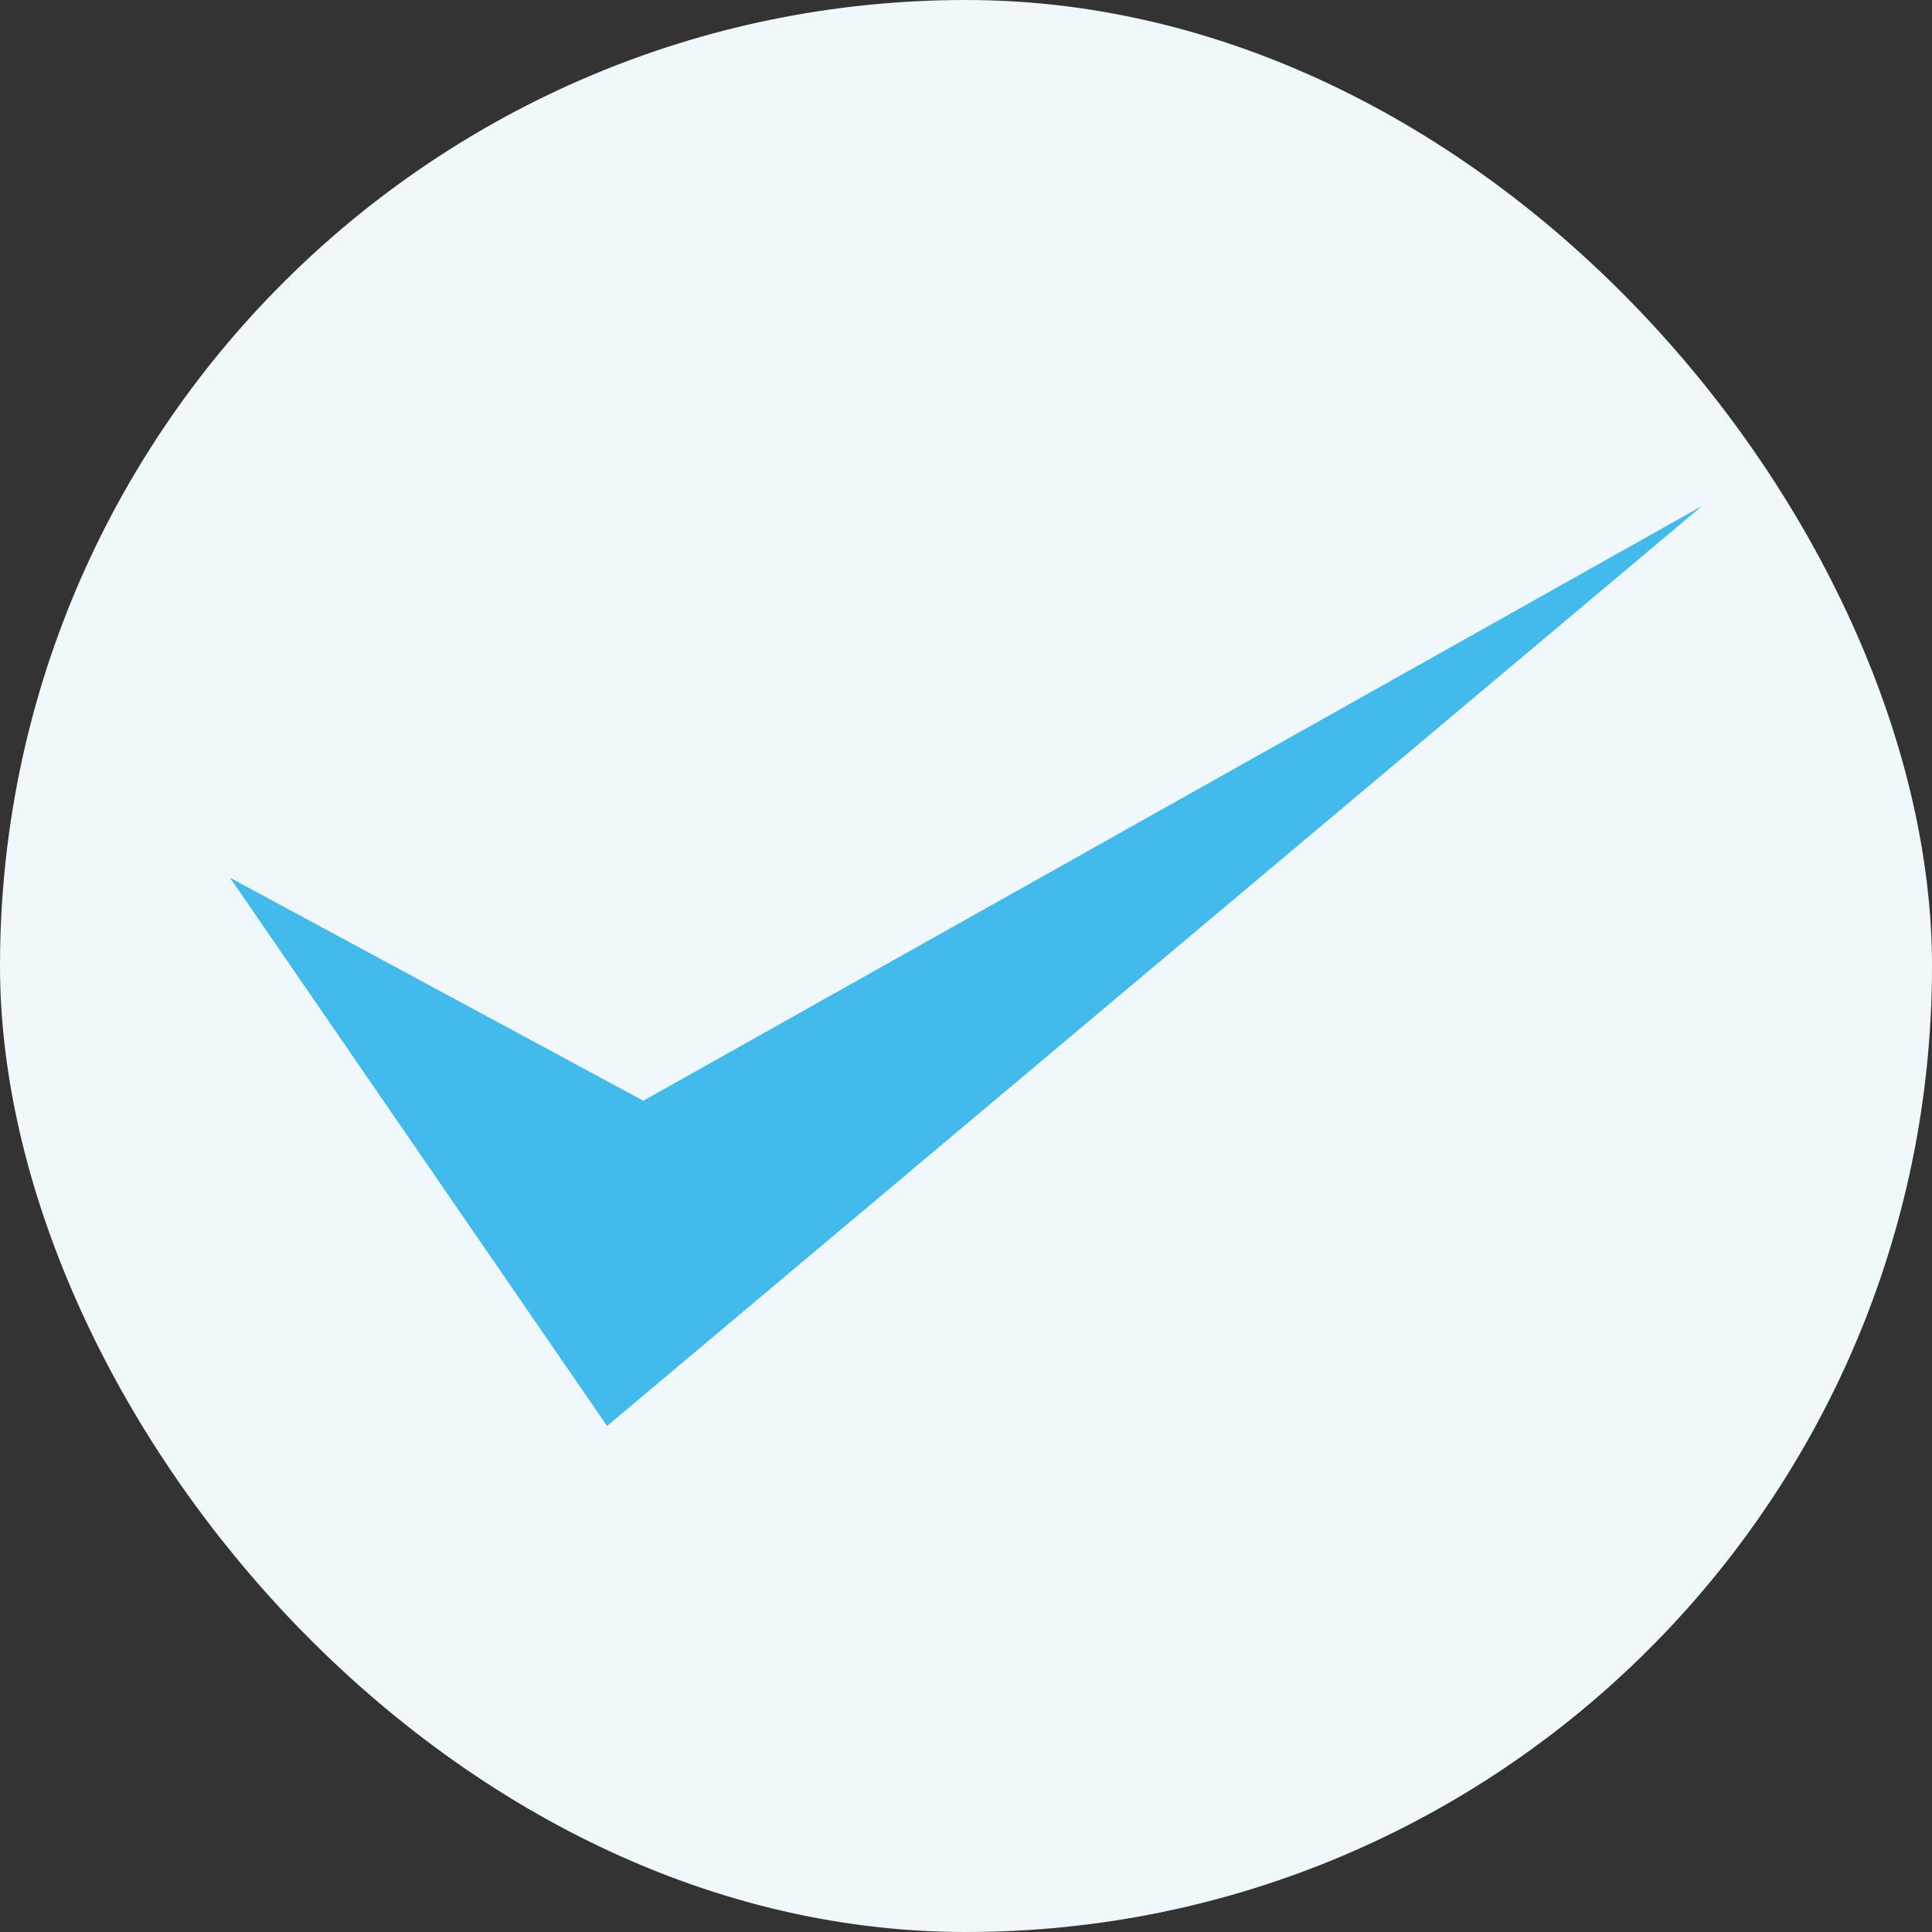
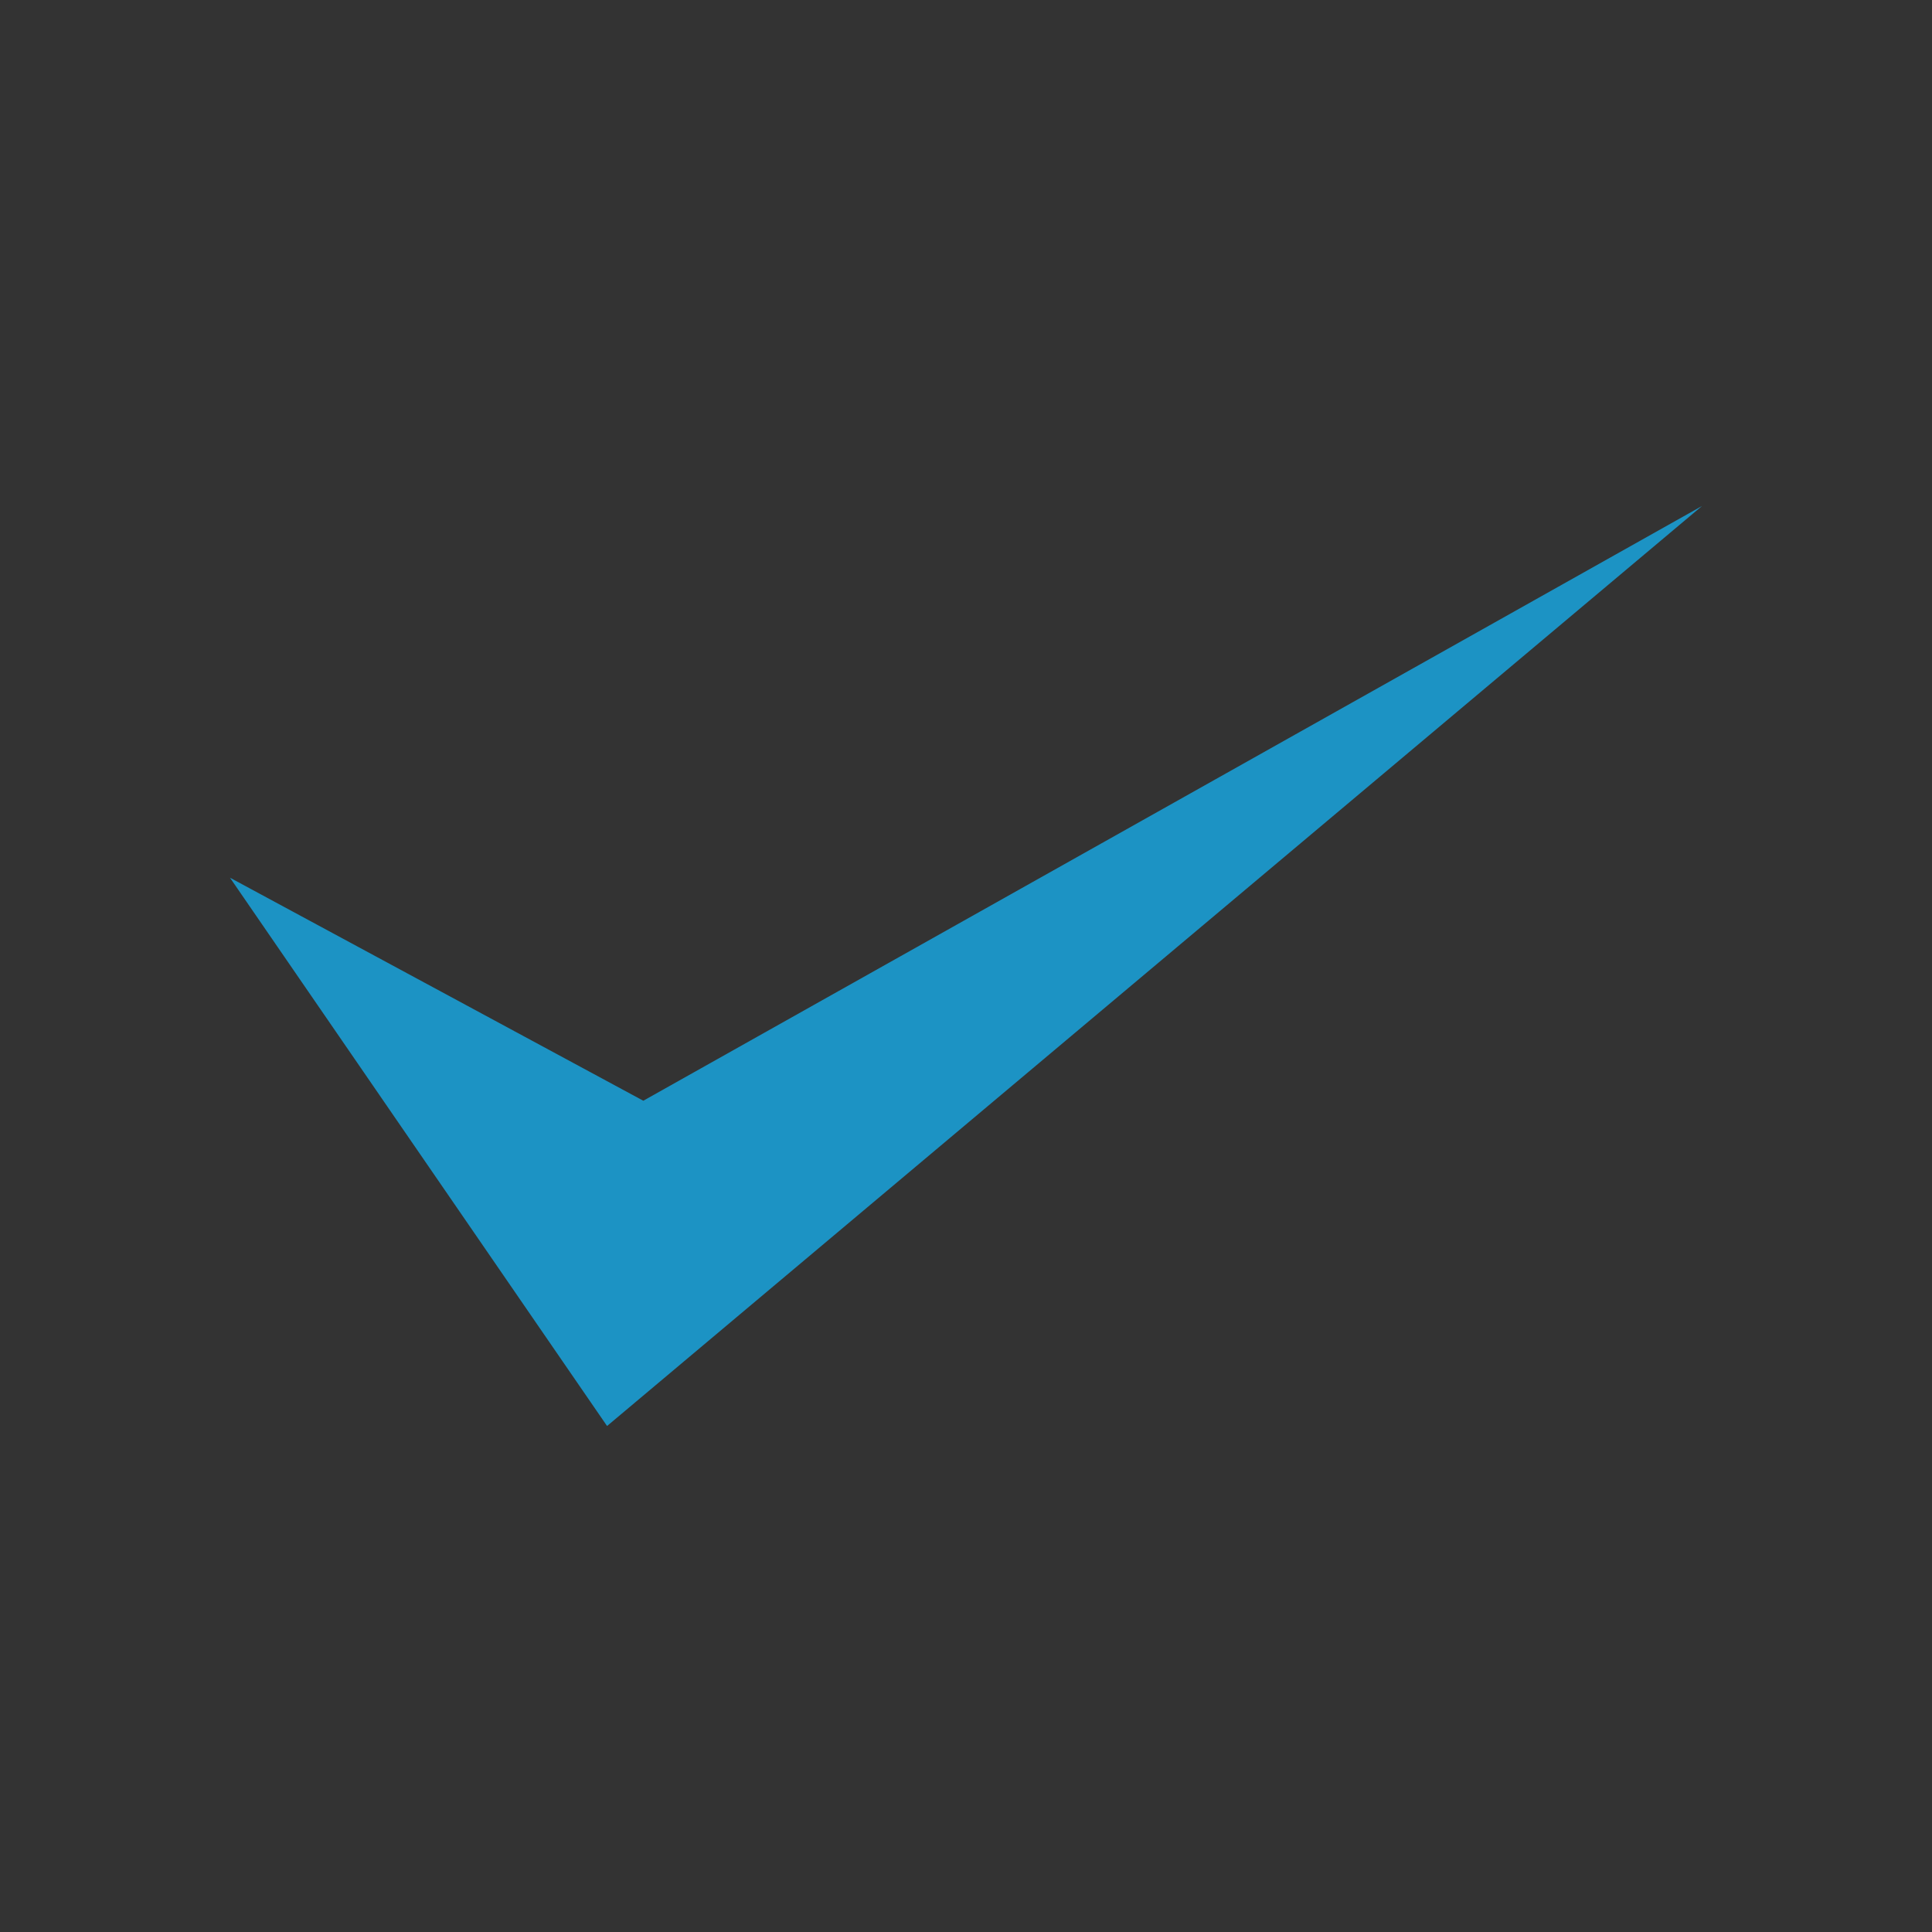
<svg xmlns="http://www.w3.org/2000/svg" width="42" height="42" viewBox="0 0 42 42" fill="none">
  <rect x="0" y="0" width="42" height="42" fill="#333333" stroke="none" />
-   <rect width="42" height="42" rx="21" fill="#F0F8FC" />
  <path opacity="0.8" d="M13.197 31L5 19.081L13.985 23.929L37 11L13.197 31Z" fill="#17ABE8" />
</svg>